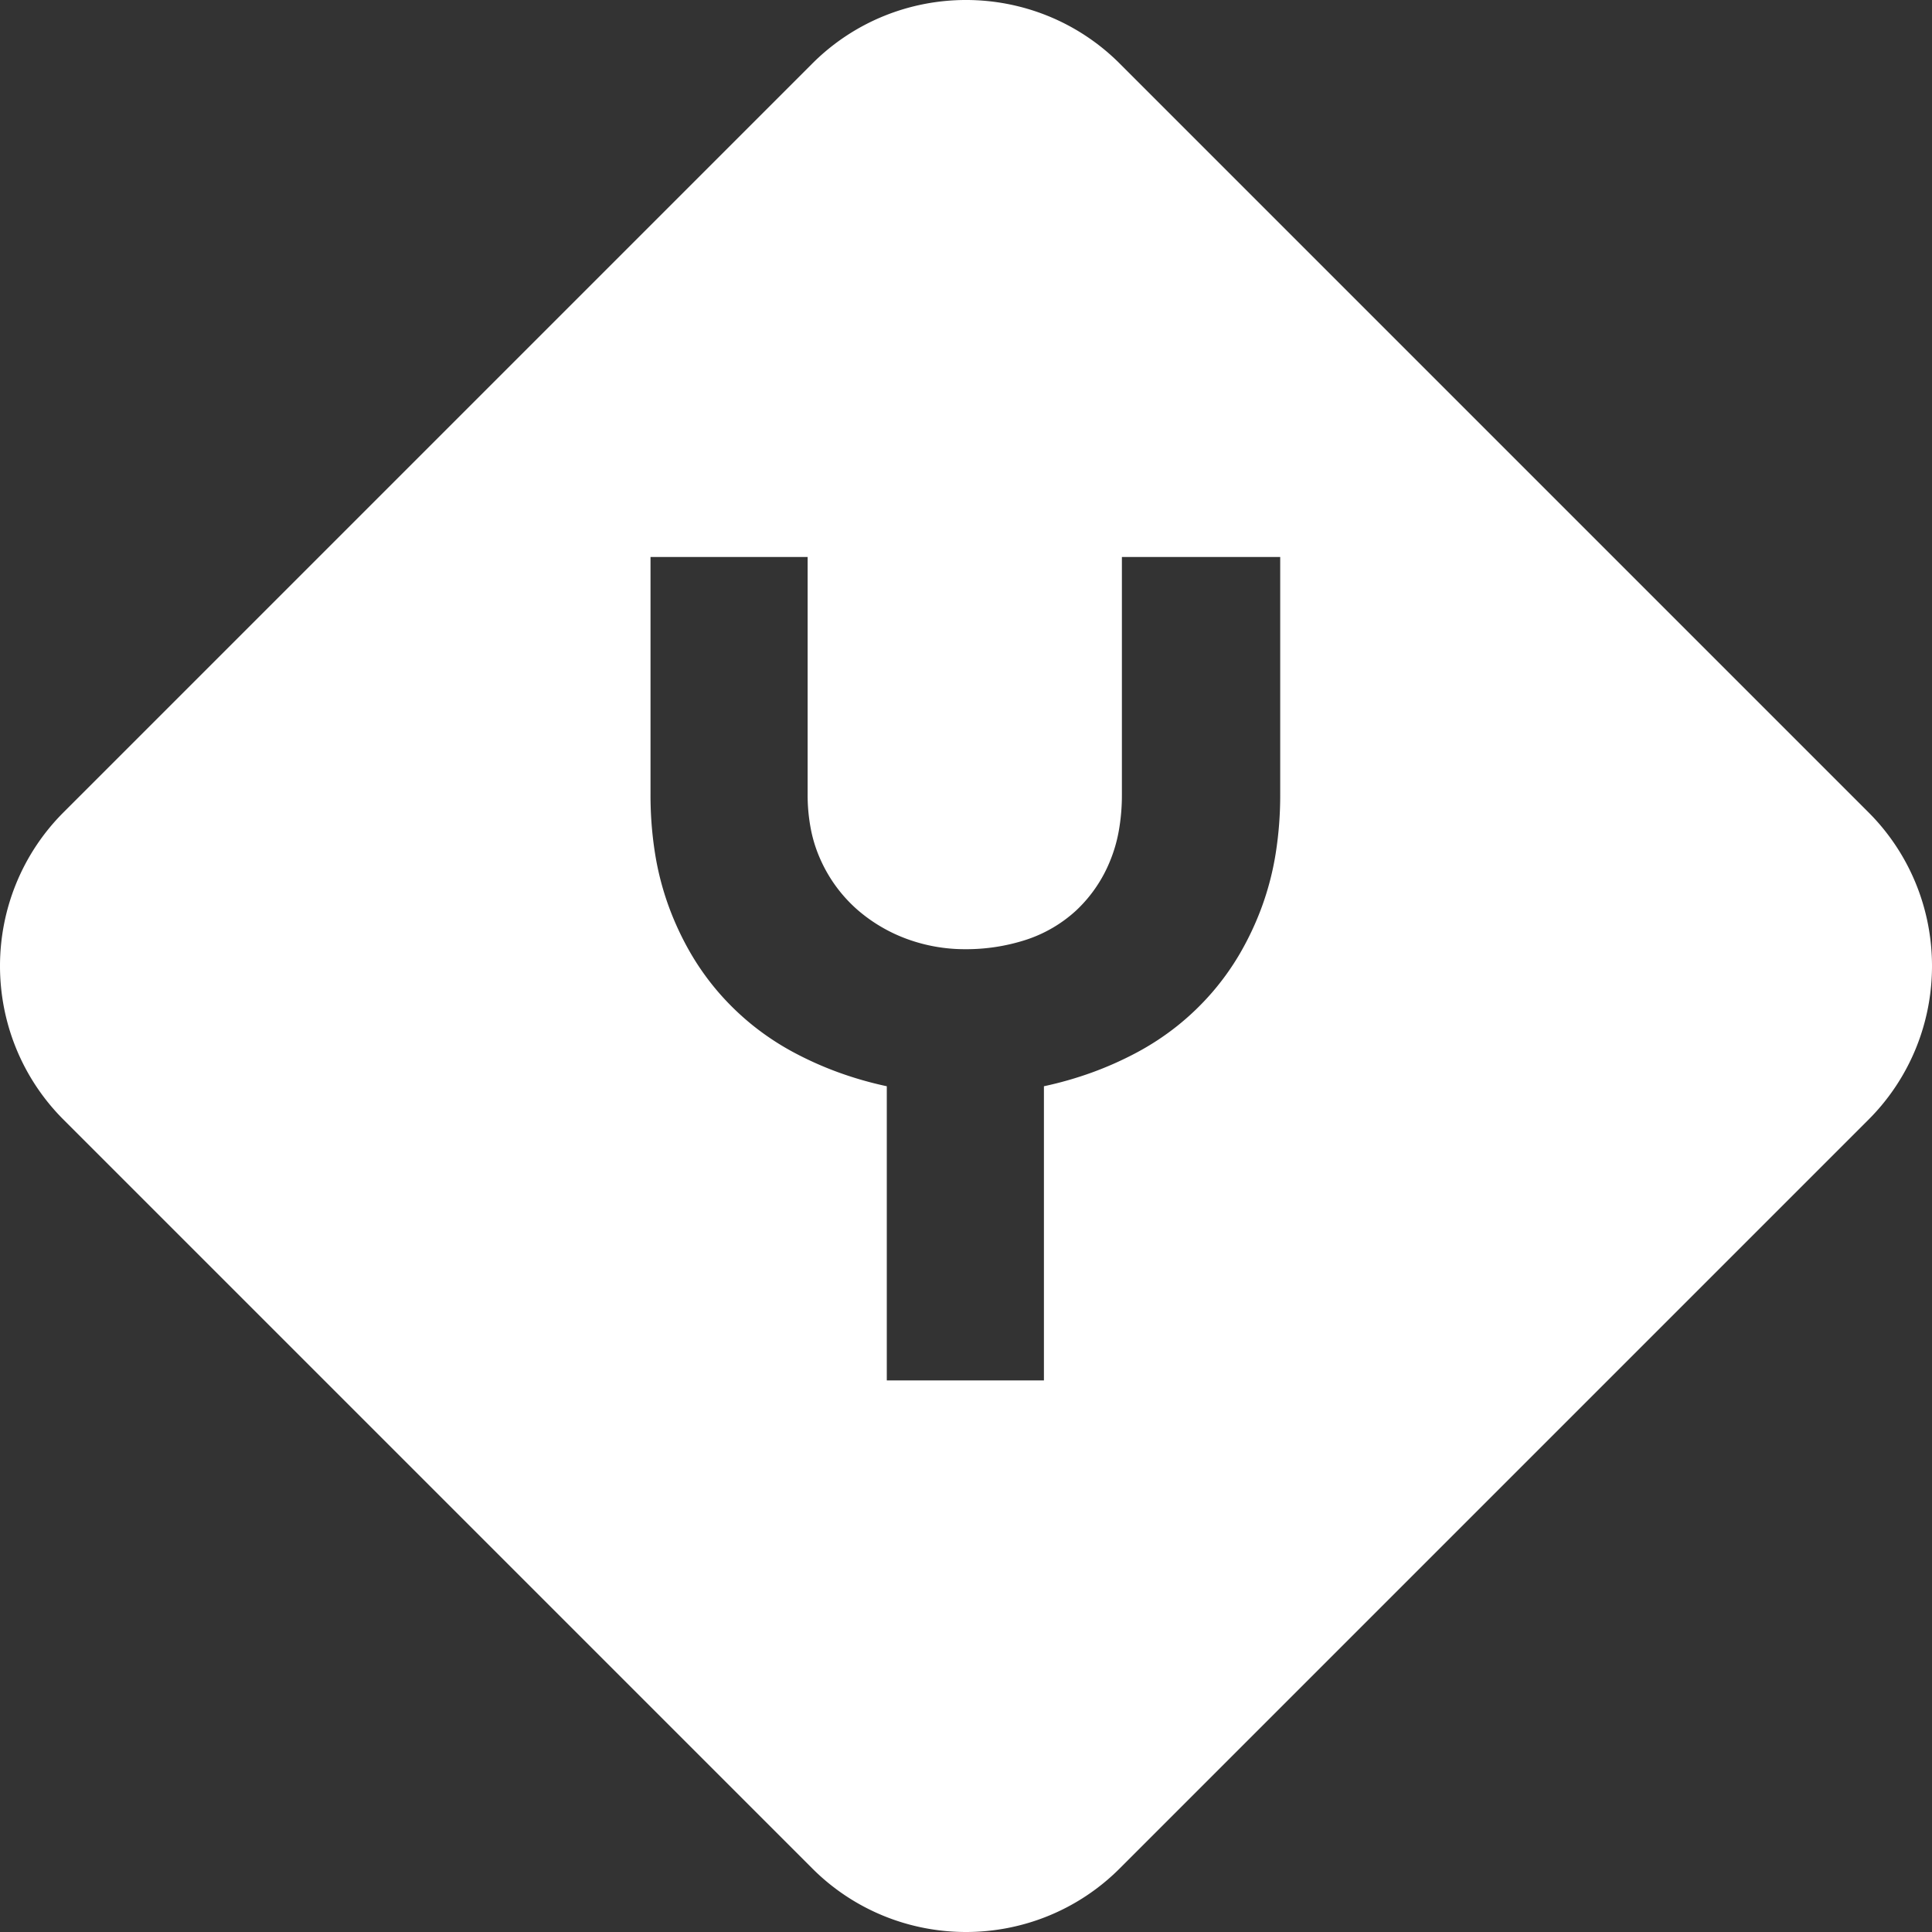
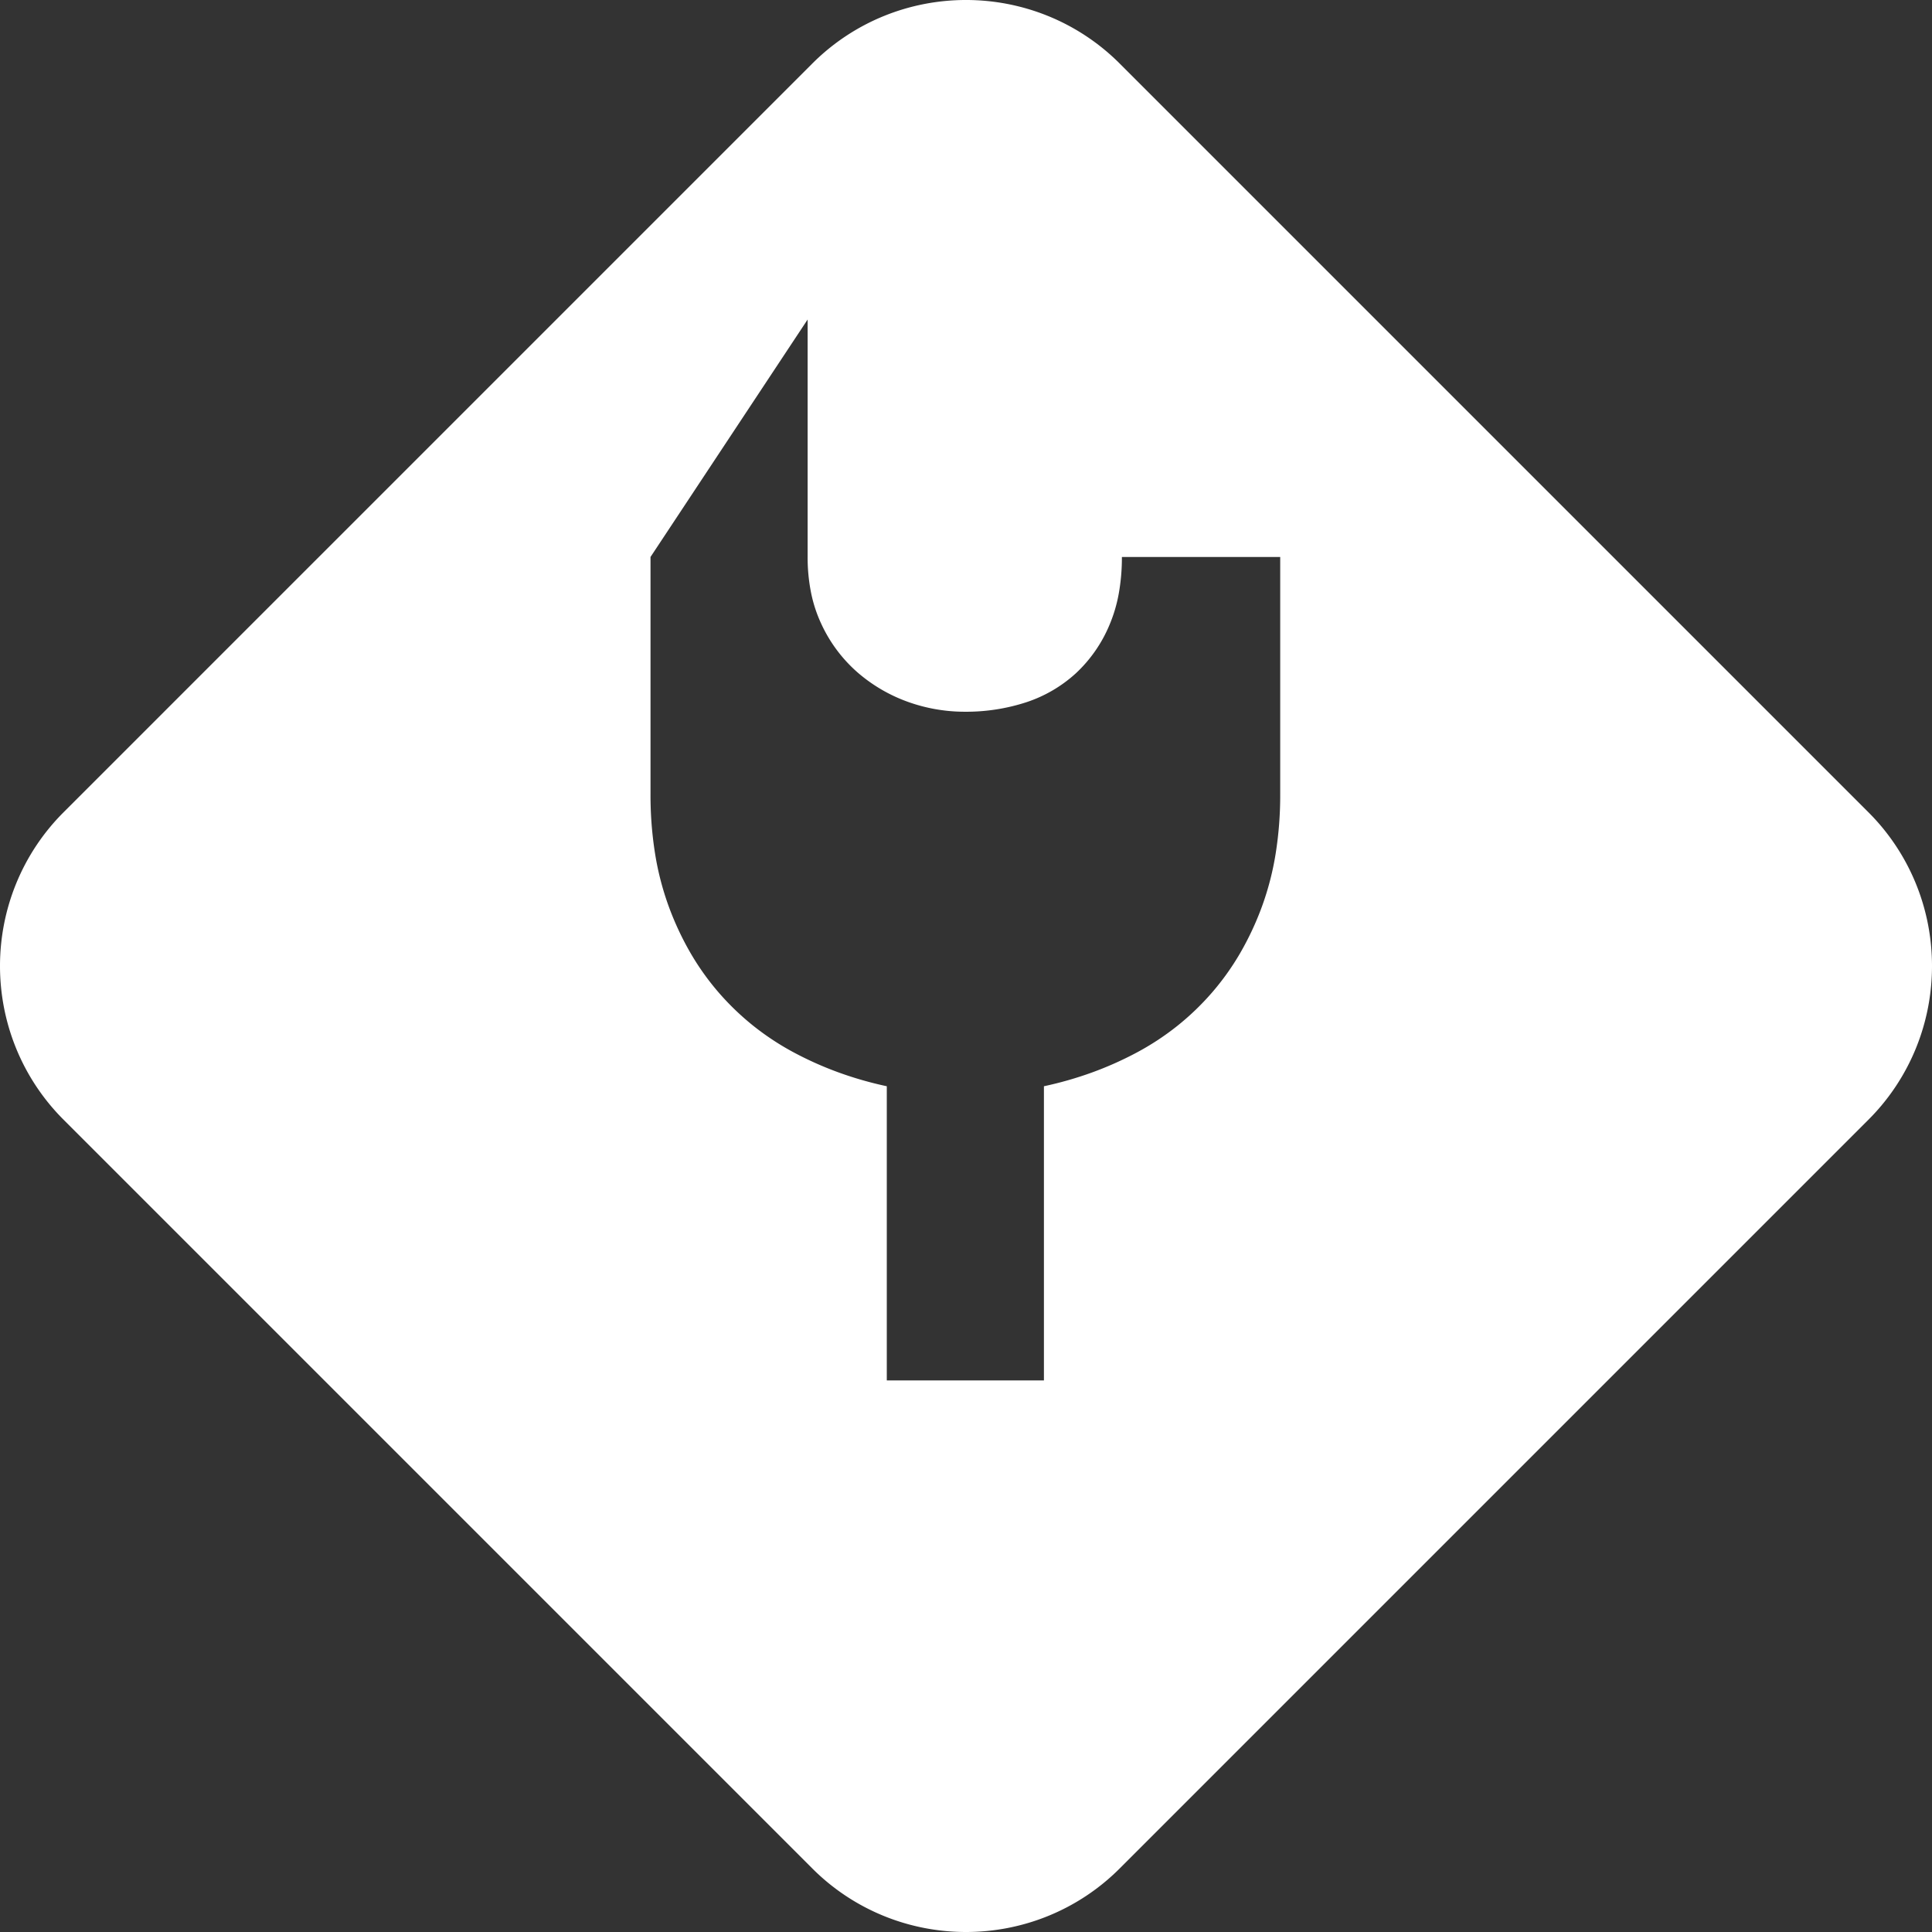
<svg xmlns="http://www.w3.org/2000/svg" width="621.42" height="621.419" viewBox="0 0 621.42 621.419">
  <rect x="0" y="0" width="621.42" height="621.419" fill="#333333" stroke="none" />
-   <path id="Soustraction_1" data-name="Soustraction 1" d="M-1692.44,1903.119a70.51,70.51,0,0,1-13.369-1.281,70,70,0,0,1-12.972-3.844,69.56,69.56,0,0,1-23.156-15.377l-240.71-240.71a69.561,69.561,0,0,1-15.377-23.156,70,70,0,0,1-3.844-12.972,70.512,70.512,0,0,1-1.281-13.37,70.511,70.511,0,0,1,1.281-13.37,70,70,0,0,1,3.844-12.972,69.565,69.565,0,0,1,15.377-23.157l240.71-240.71a69.565,69.565,0,0,1,23.156-15.377,70,70,0,0,1,12.972-3.844,70.491,70.491,0,0,1,13.37-1.281,70.493,70.493,0,0,1,13.37,1.281,70,70,0,0,1,12.971,3.844,69.566,69.566,0,0,1,23.156,15.377l240.71,240.71a69.562,69.562,0,0,1,15.377,23.157,70.014,70.014,0,0,1,3.844,12.972,70.5,70.5,0,0,1,1.281,13.37,70.5,70.5,0,0,1-1.281,13.37,70.006,70.006,0,0,1-3.844,12.972,69.56,69.56,0,0,1-15.377,23.156l-240.71,240.71a69.56,69.56,0,0,1-23.156,15.377,70.01,70.01,0,0,1-12.971,3.844A70.511,70.511,0,0,1-1692.44,1903.119Zm-101.475-442.274v76.379a119.112,119.112,0,0,0,1.473,19.1,92.073,92.073,0,0,0,4.418,17.005,95.283,95.283,0,0,0,6.982,14.915,83.606,83.606,0,0,0,9.167,12.825,85.052,85.052,0,0,0,11.163,10.687,85.93,85.93,0,0,0,12.967,8.5,111.092,111.092,0,0,0,14.392,6.412,117.568,117.568,0,0,0,15.438,4.417v94.621h50.54v-94.621a117.56,117.56,0,0,0,15.437-4.417,111.12,111.12,0,0,0,14.393-6.412,85.944,85.944,0,0,0,12.967-8.5,85.05,85.05,0,0,0,11.162-10.687,83.6,83.6,0,0,0,9.167-12.825,95.306,95.306,0,0,0,6.982-14.915,92.06,92.06,0,0,0,4.418-17.005,119.115,119.115,0,0,0,1.473-19.1v-76.379h-50.92v76.379a65.631,65.631,0,0,1-1,11.733,47.275,47.275,0,0,1-2.993,10.117,44.848,44.848,0,0,1-10.83,15.58,44.029,44.029,0,0,1-15.96,9.31,62.415,62.415,0,0,1-19.76,3.04,54.046,54.046,0,0,1-18.43-3.23,51.01,51.01,0,0,1-16.15-9.5,46.677,46.677,0,0,1-11.59-15.58,44.468,44.468,0,0,1-3.277-10.022,57.625,57.625,0,0,1-1.092-11.448v-76.379Z" transform="translate(2003.15 -1281.699)" fill="#fff" />
+   <path id="Soustraction_1" data-name="Soustraction 1" d="M-1692.44,1903.119a70.51,70.51,0,0,1-13.369-1.281,70,70,0,0,1-12.972-3.844,69.56,69.56,0,0,1-23.156-15.377l-240.71-240.71a69.561,69.561,0,0,1-15.377-23.156,70,70,0,0,1-3.844-12.972,70.512,70.512,0,0,1-1.281-13.37,70.511,70.511,0,0,1,1.281-13.37,70,70,0,0,1,3.844-12.972,69.565,69.565,0,0,1,15.377-23.157l240.71-240.71a69.565,69.565,0,0,1,23.156-15.377,70,70,0,0,1,12.972-3.844,70.491,70.491,0,0,1,13.37-1.281,70.493,70.493,0,0,1,13.37,1.281,70,70,0,0,1,12.971,3.844,69.566,69.566,0,0,1,23.156,15.377l240.71,240.71a69.562,69.562,0,0,1,15.377,23.157,70.014,70.014,0,0,1,3.844,12.972,70.5,70.5,0,0,1,1.281,13.37,70.5,70.5,0,0,1-1.281,13.37,70.006,70.006,0,0,1-3.844,12.972,69.56,69.56,0,0,1-15.377,23.156l-240.71,240.71a69.56,69.56,0,0,1-23.156,15.377,70.01,70.01,0,0,1-12.971,3.844A70.511,70.511,0,0,1-1692.44,1903.119Zm-101.475-442.274v76.379a119.112,119.112,0,0,0,1.473,19.1,92.073,92.073,0,0,0,4.418,17.005,95.283,95.283,0,0,0,6.982,14.915,83.606,83.606,0,0,0,9.167,12.825,85.052,85.052,0,0,0,11.163,10.687,85.93,85.93,0,0,0,12.967,8.5,111.092,111.092,0,0,0,14.392,6.412,117.568,117.568,0,0,0,15.438,4.417v94.621h50.54v-94.621a117.56,117.56,0,0,0,15.437-4.417,111.12,111.12,0,0,0,14.393-6.412,85.944,85.944,0,0,0,12.967-8.5,85.05,85.05,0,0,0,11.162-10.687,83.6,83.6,0,0,0,9.167-12.825,95.306,95.306,0,0,0,6.982-14.915,92.06,92.06,0,0,0,4.418-17.005,119.115,119.115,0,0,0,1.473-19.1v-76.379h-50.92a65.631,65.631,0,0,1-1,11.733,47.275,47.275,0,0,1-2.993,10.117,44.848,44.848,0,0,1-10.83,15.58,44.029,44.029,0,0,1-15.96,9.31,62.415,62.415,0,0,1-19.76,3.04,54.046,54.046,0,0,1-18.43-3.23,51.01,51.01,0,0,1-16.15-9.5,46.677,46.677,0,0,1-11.59-15.58,44.468,44.468,0,0,1-3.277-10.022,57.625,57.625,0,0,1-1.092-11.448v-76.379Z" transform="translate(2003.15 -1281.699)" fill="#fff" />
</svg>